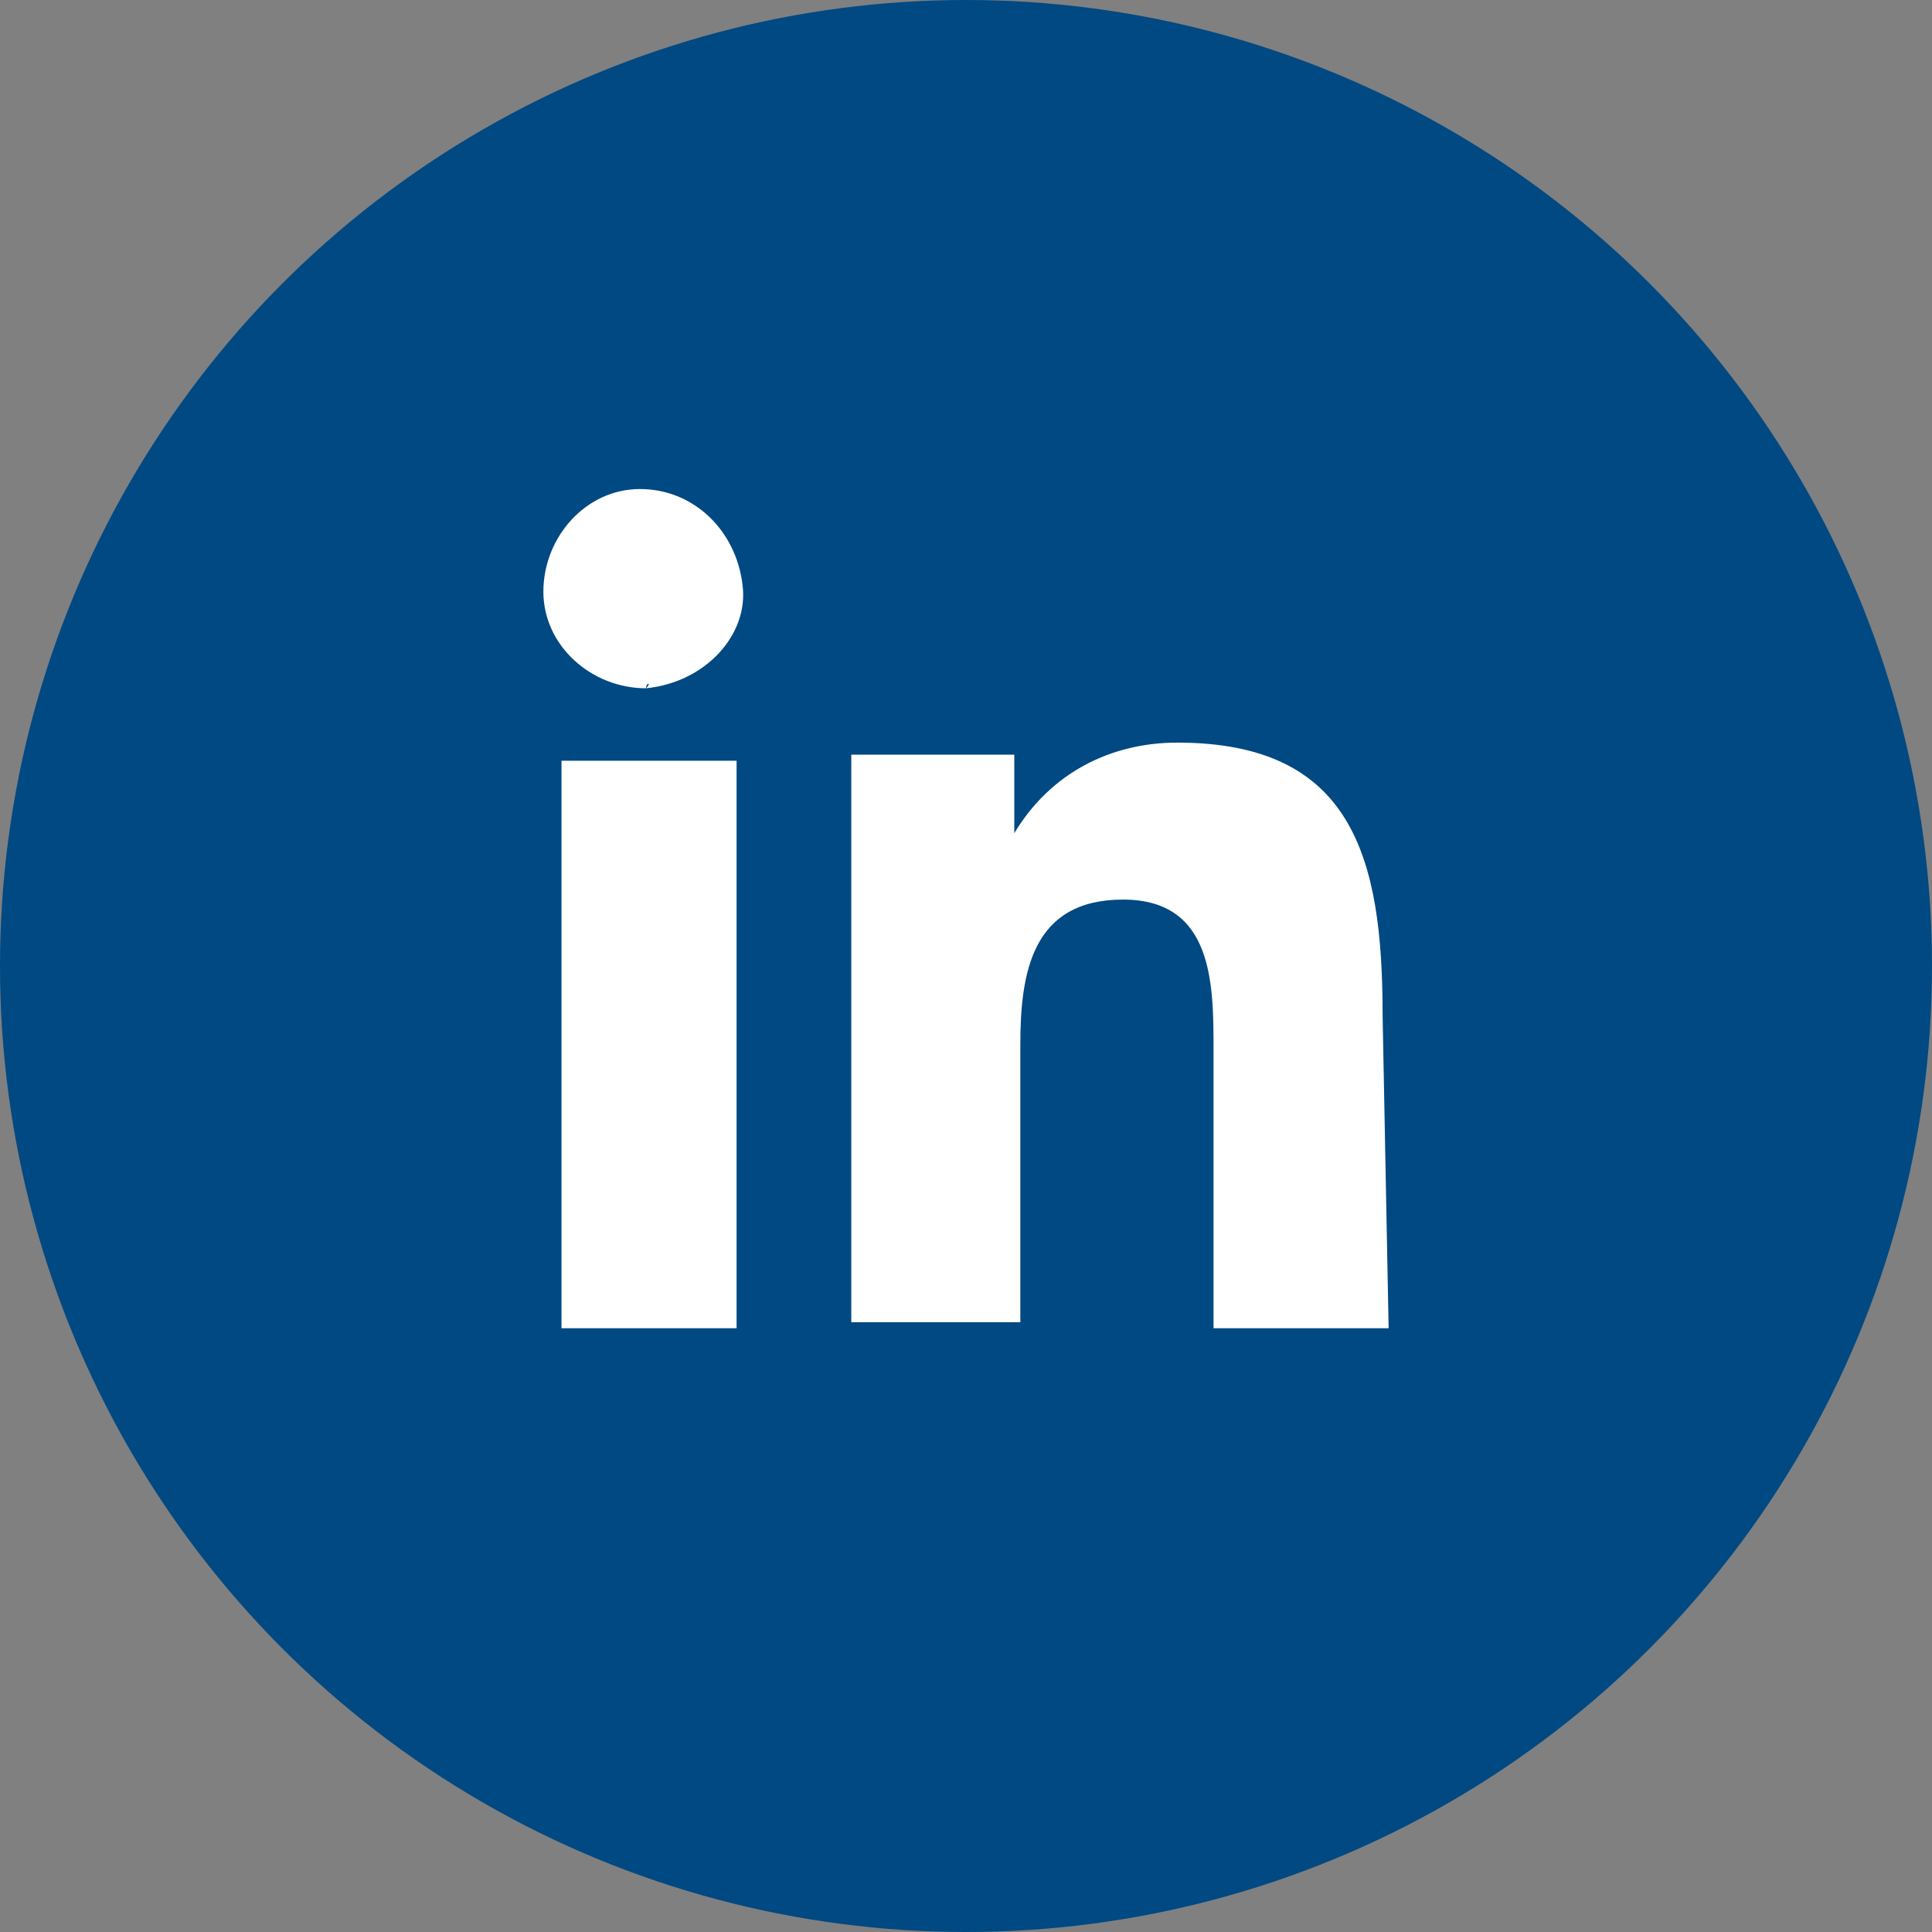
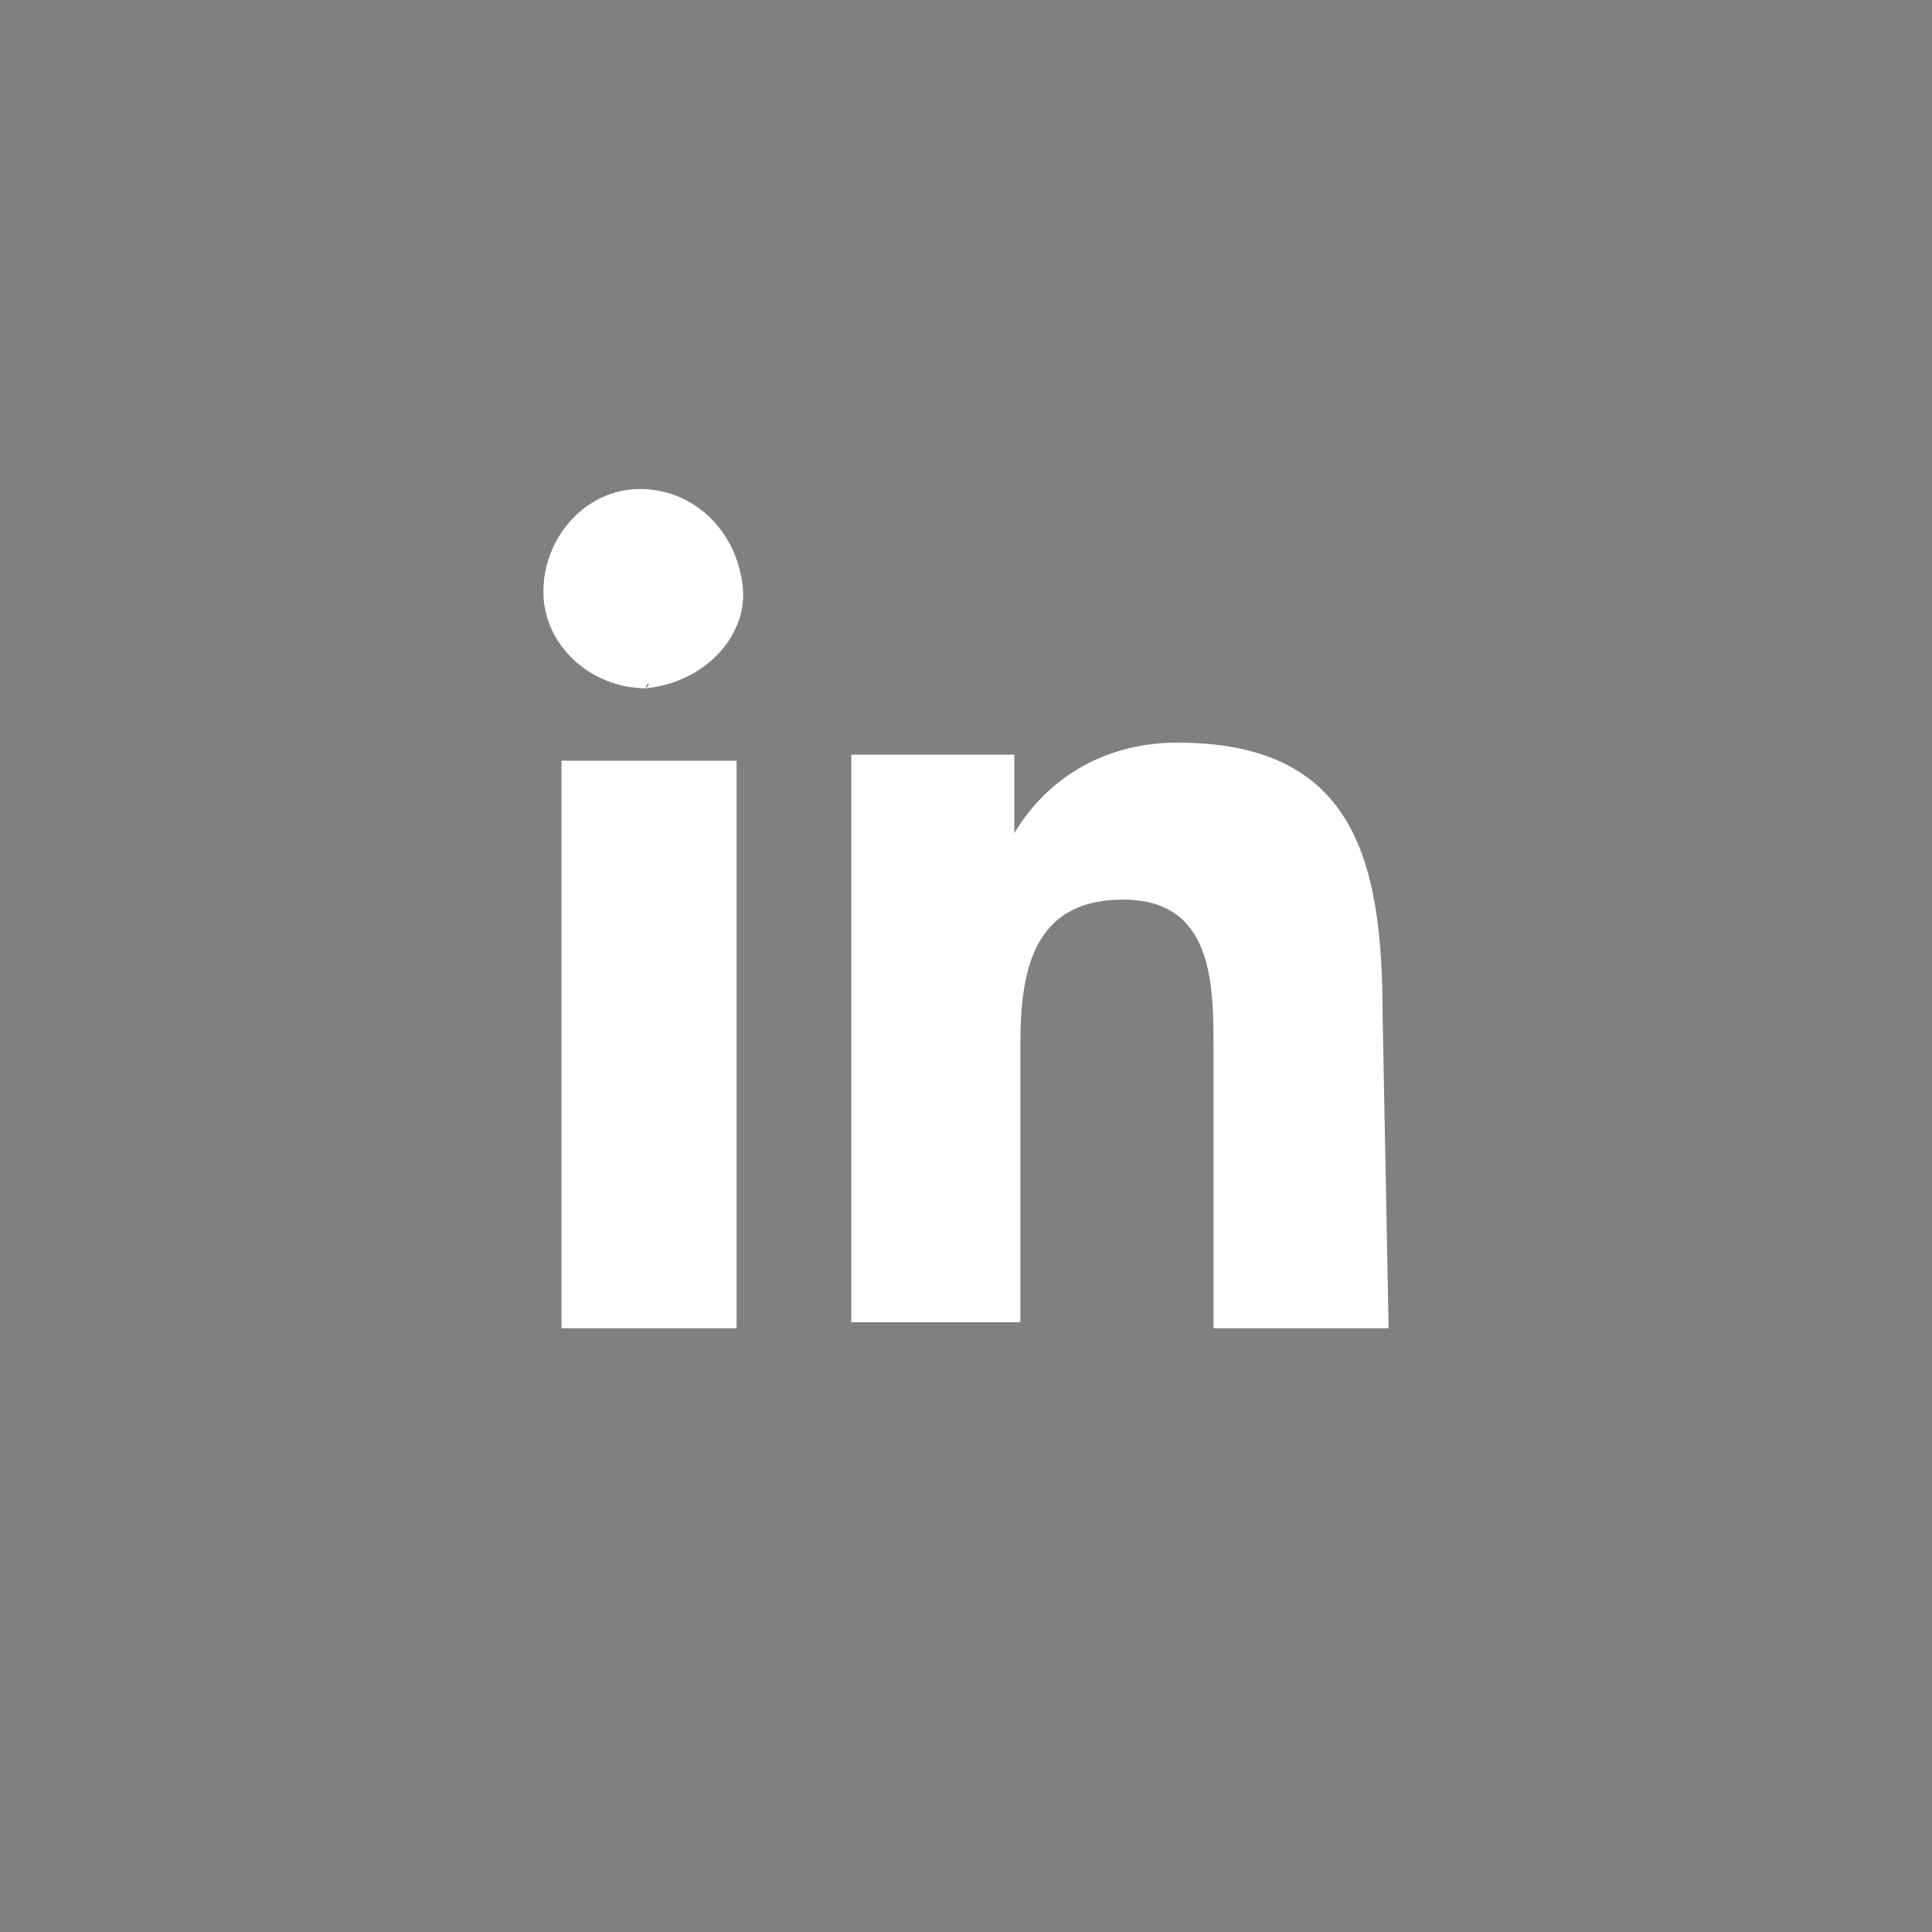
<svg xmlns="http://www.w3.org/2000/svg" version="1.1" id="Layer_1" x="0px" y="0px" viewBox="0 0 32 32" style="enable-background:new 0 0 32 32;" xml:space="preserve">
  <rect x="0" y="0" width="32" height="32" fill="#808080" stroke="none" />
  <style type="text/css">
	.st0{fill:#004982;}
	.st1{fill:#FFFFFF;}
</style>
  <g id="Group_13" transform="translate(-1145 -2176)">
    <g id="Group_776" transform="translate(42)">
-       <circle id="Ellipse_3-2" class="st0" cx="1119" cy="2192" r="16" />
      <path id="Icon_awesome-linkedin-in" class="st1" d="M1115.2,2198h-2.9v-9.4h2.9V2198z M1113.7,2187.4c-0.9,0-1.7-0.7-1.7-1.6    c0,0,0,0,0,0c0-0.9,0.7-1.7,1.6-1.7c0.9,0,1.6,0.7,1.7,1.6l0,0C1115.4,2186.5,1114.7,2187.3,1113.7,2187.4    C1113.8,2187.3,1113.7,2187.3,1113.7,2187.4z M1126,2198h-2.9v-4.6c0-1.1,0-2.5-1.5-2.5c-1.5,0-1.7,1.2-1.7,2.4v4.6h-2.8v-9.4h2.7    v1.3l0,0c0.6-1,1.6-1.5,2.7-1.5c2.9,0,3.4,1.9,3.4,4.5L1126,2198z" />
    </g>
  </g>
</svg>